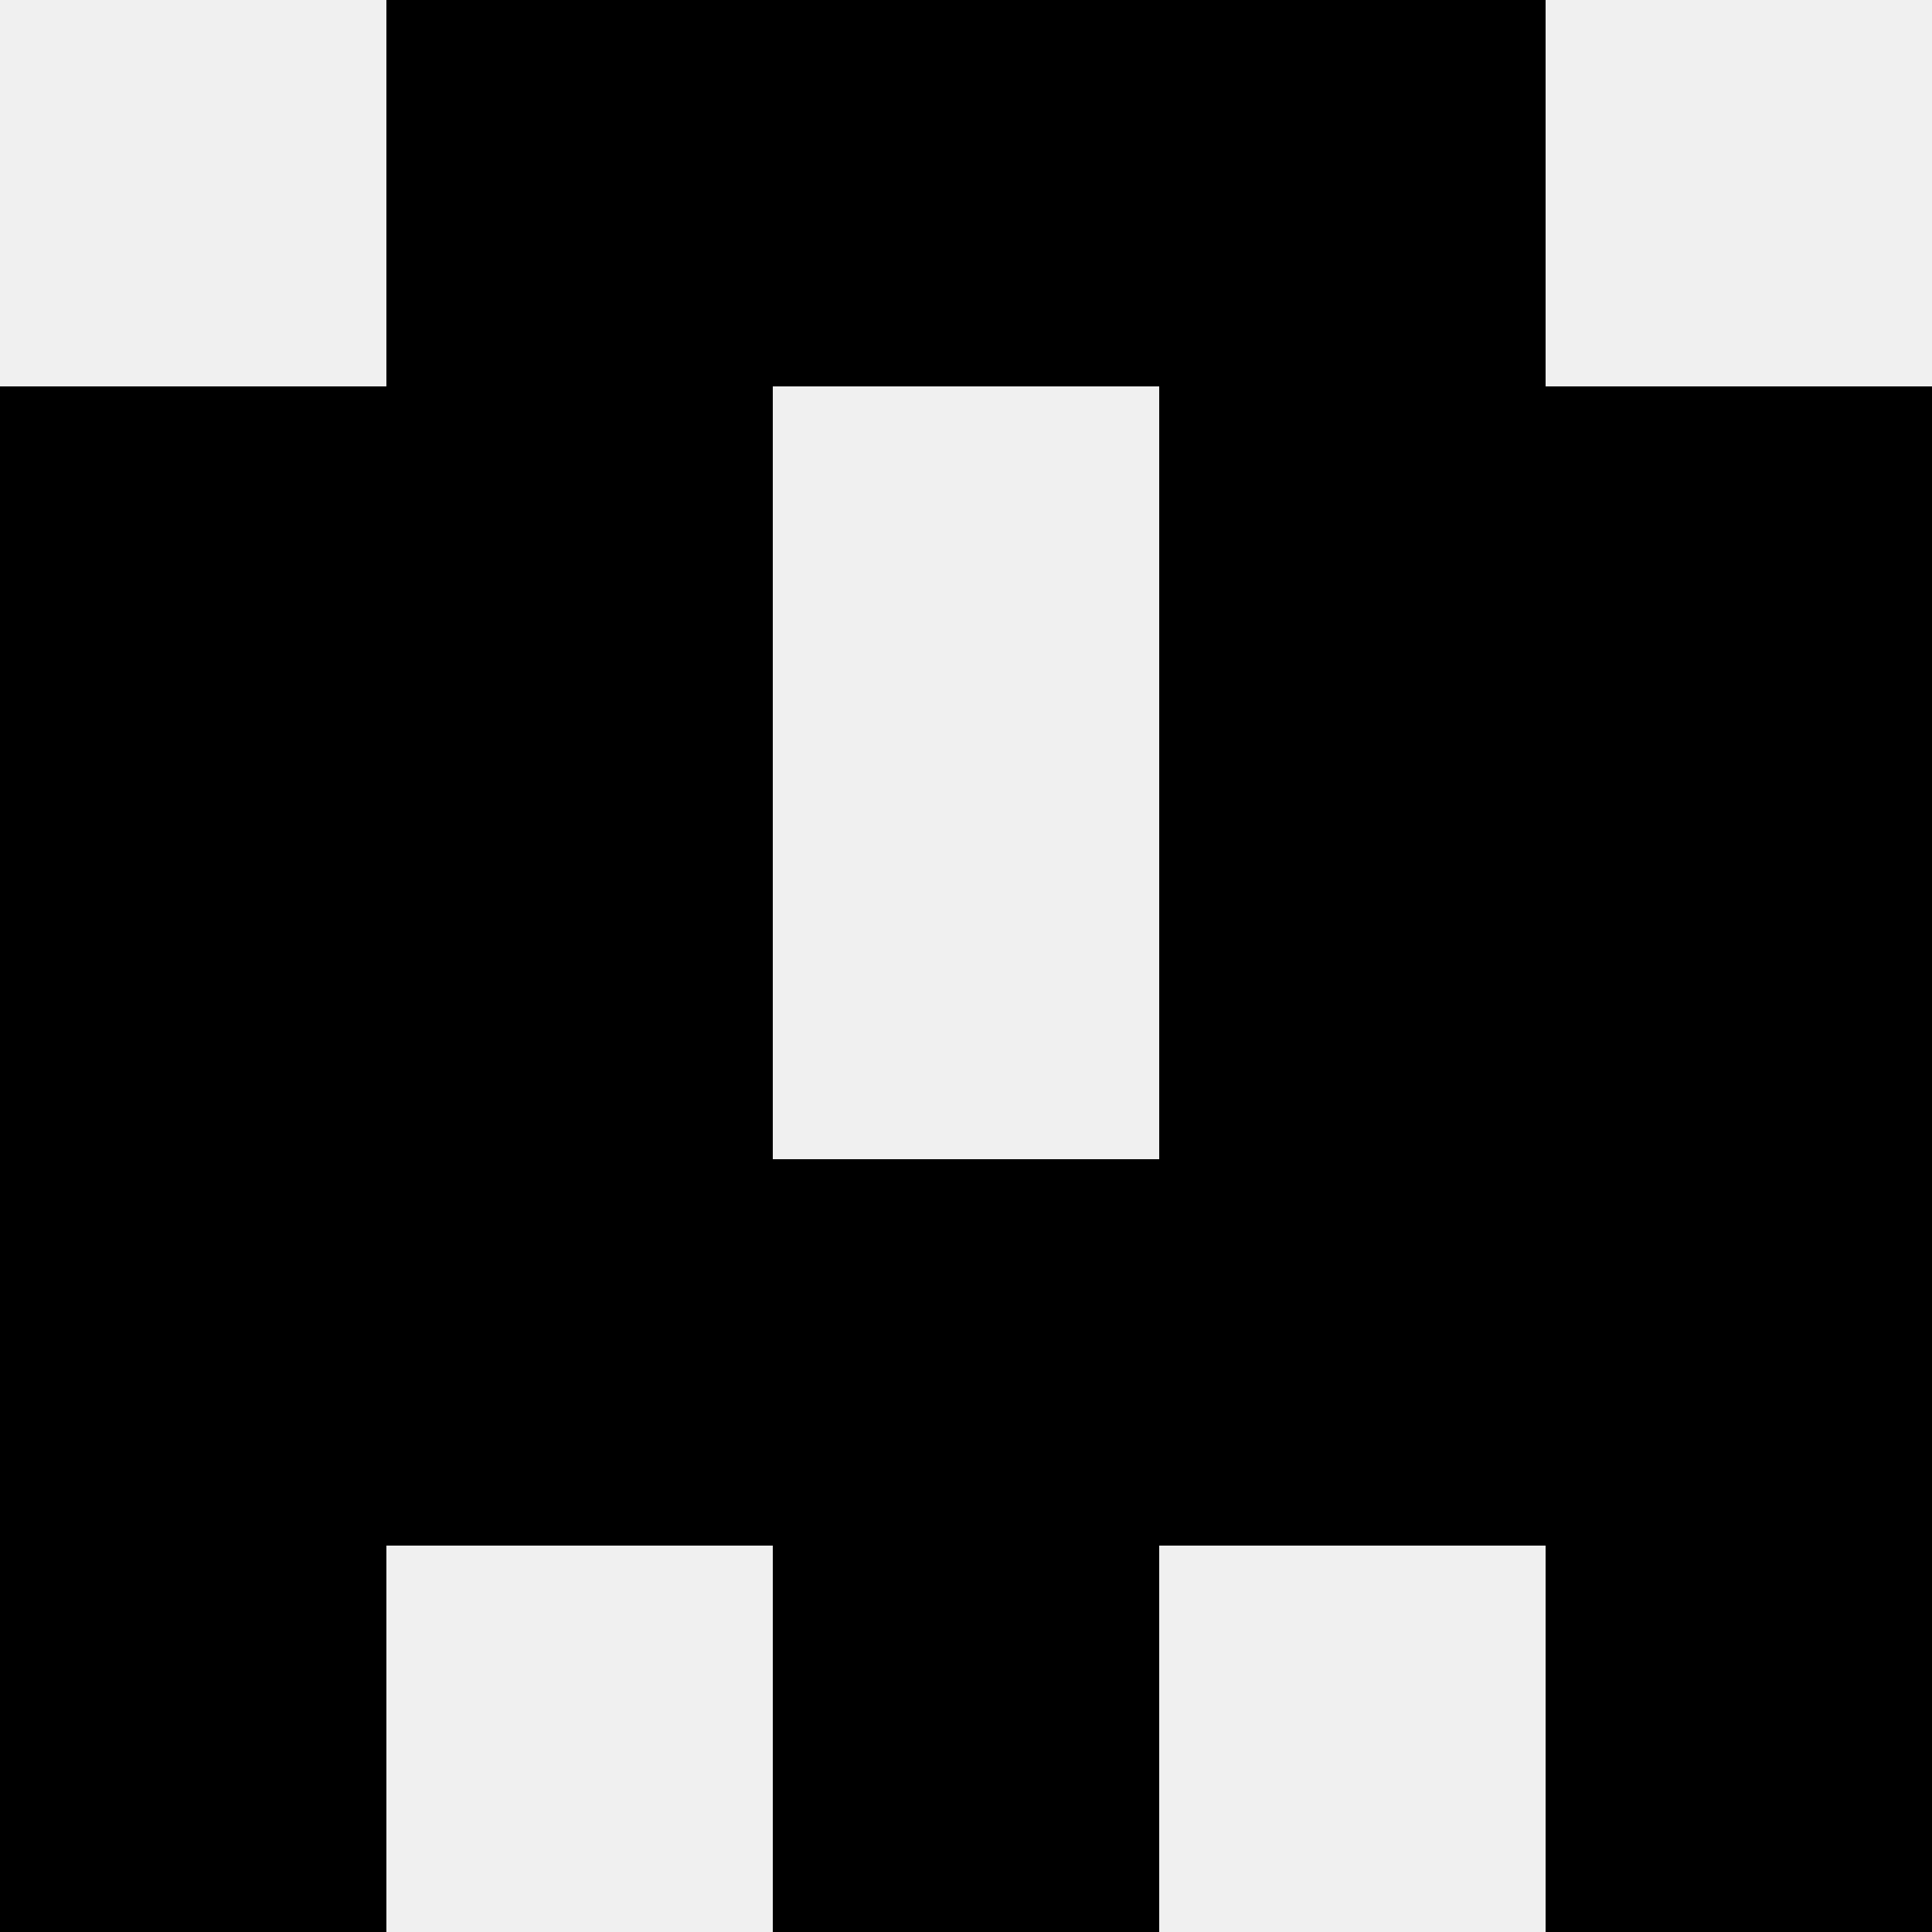
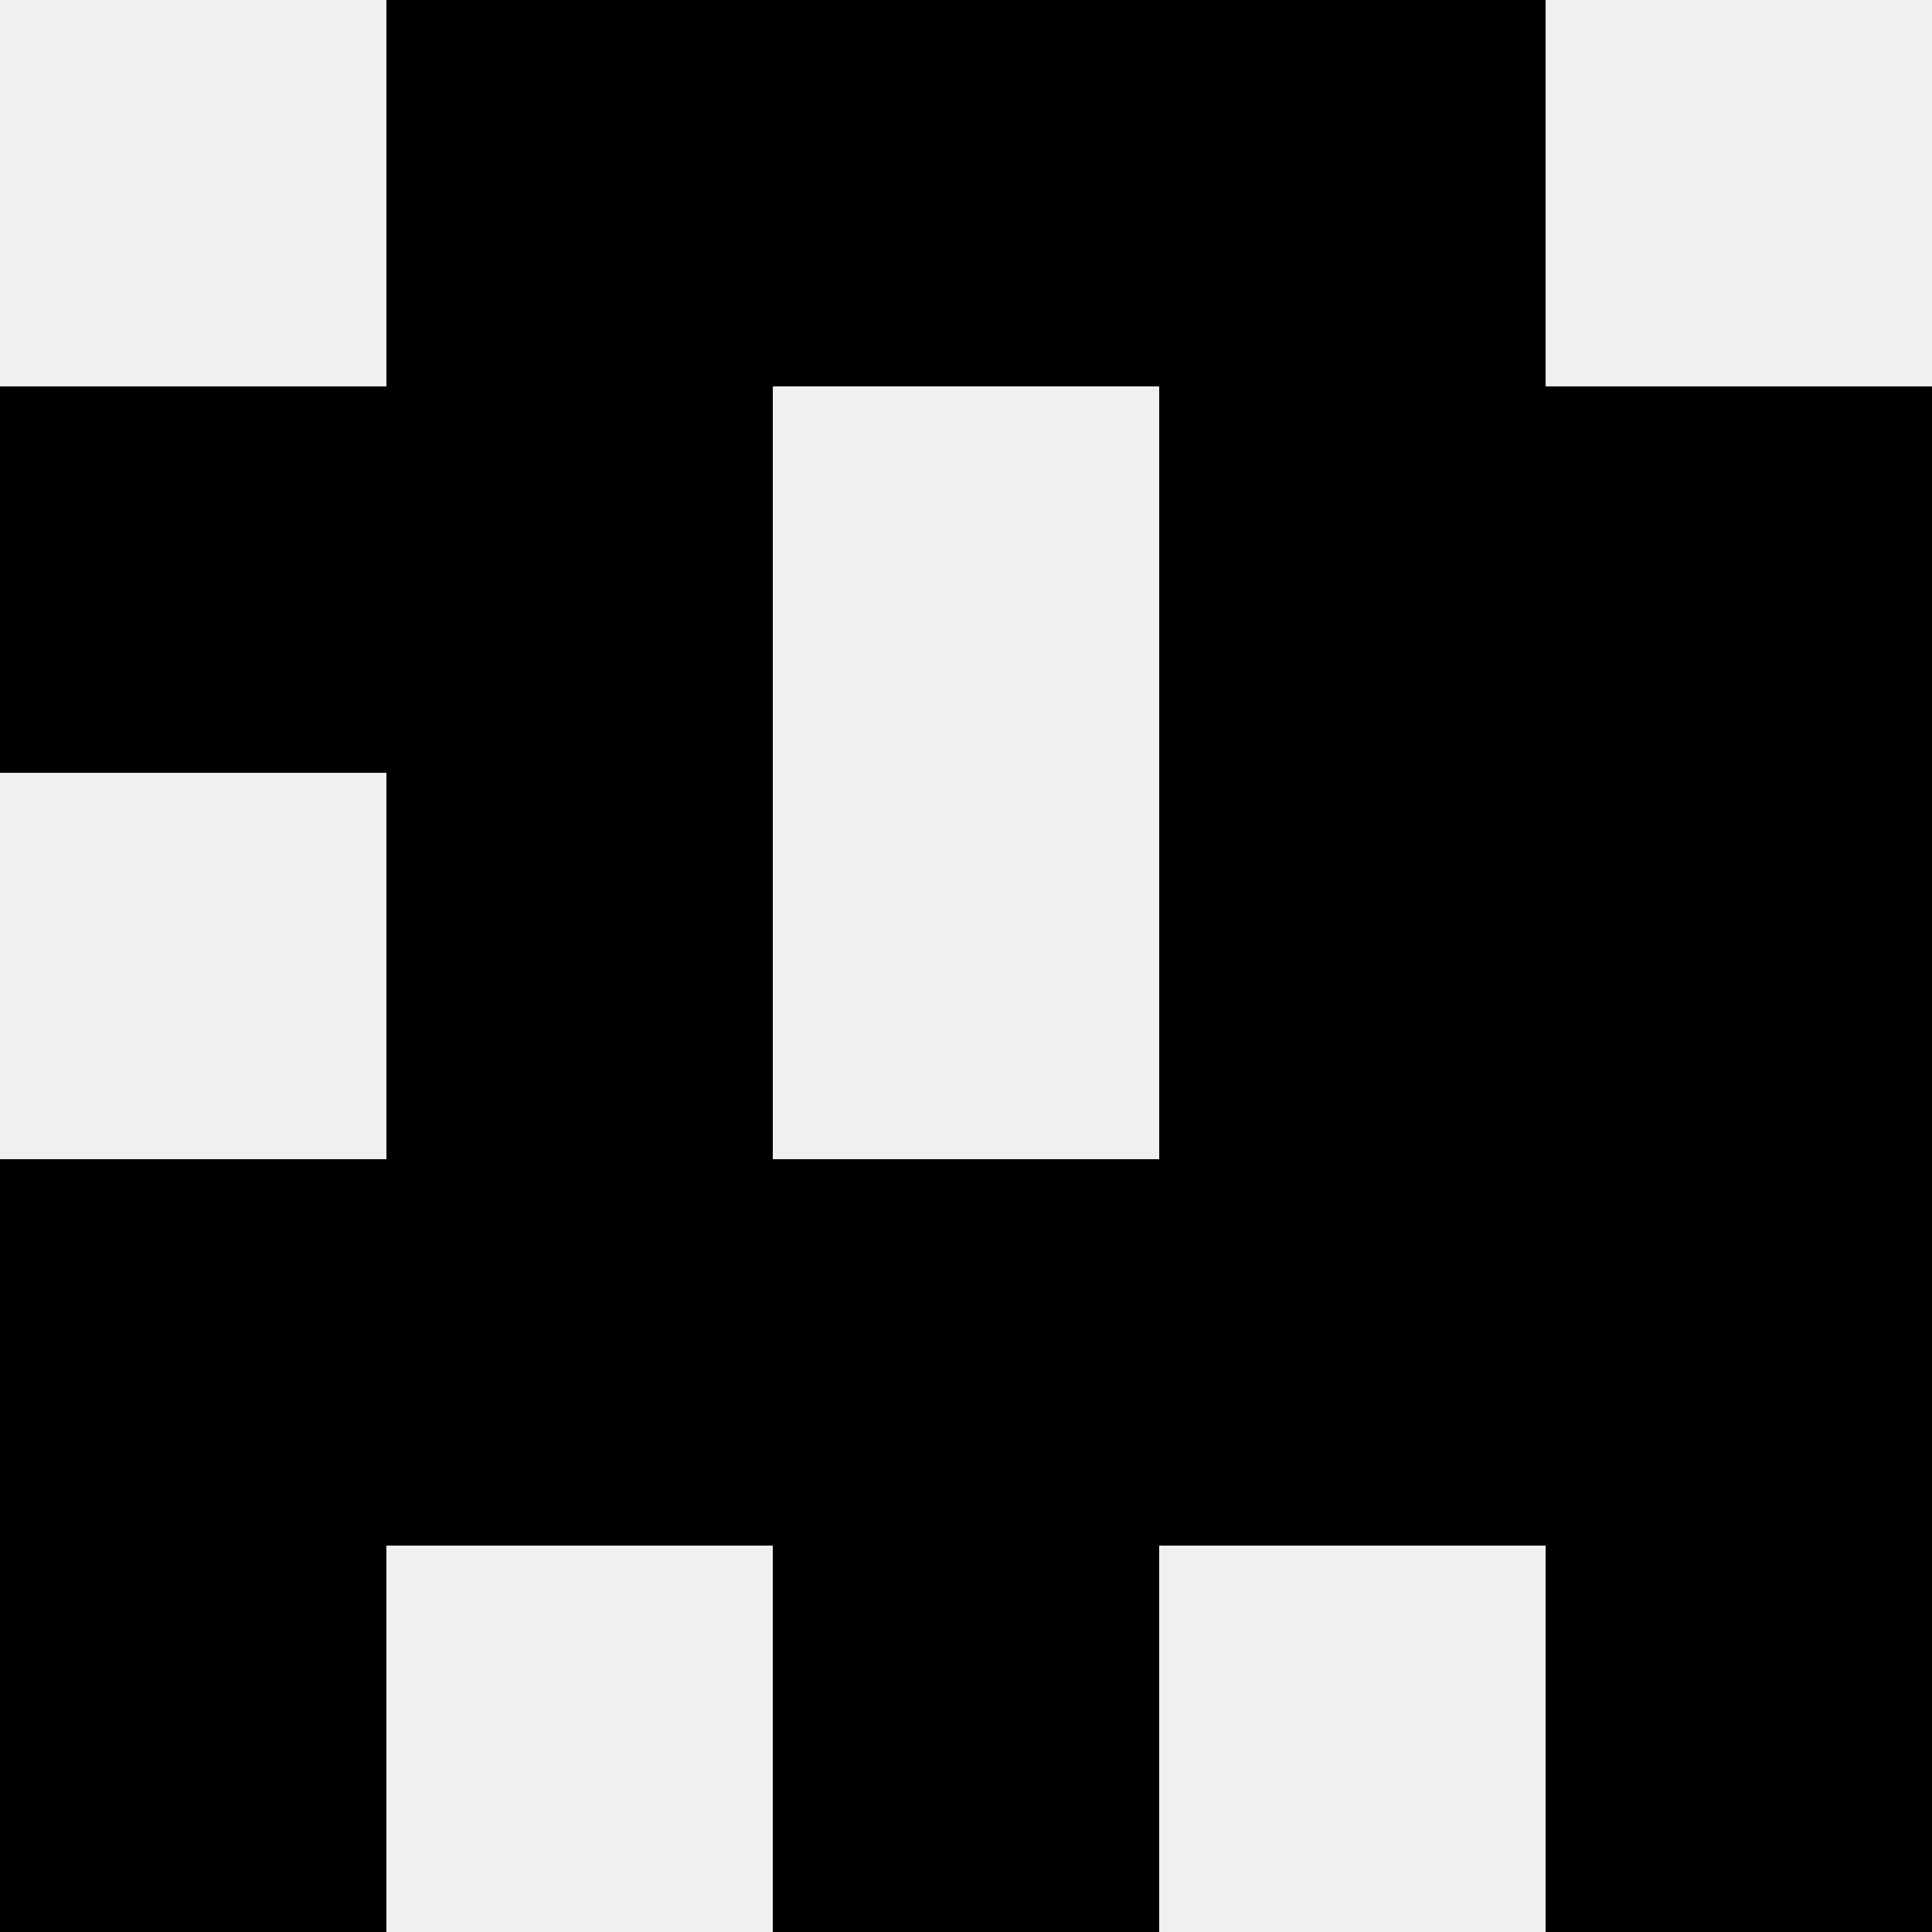
<svg xmlns="http://www.w3.org/2000/svg" width="80" height="80">
  <rect width="100%" height="100%" fill="#f0f0f0" />
  <rect x="16" y="0" width="16" height="16" fill="hsl(106, 70%, 50%)" />
  <rect x="48" y="0" width="16" height="16" fill="hsl(106, 70%, 50%)" />
  <rect x="32" y="0" width="16" height="16" fill="hsl(106, 70%, 50%)" />
  <rect x="32" y="0" width="16" height="16" fill="hsl(106, 70%, 50%)" />
  <rect x="0" y="16" width="16" height="16" fill="hsl(106, 70%, 50%)" />
  <rect x="64" y="16" width="16" height="16" fill="hsl(106, 70%, 50%)" />
  <rect x="16" y="16" width="16" height="16" fill="hsl(106, 70%, 50%)" />
  <rect x="48" y="16" width="16" height="16" fill="hsl(106, 70%, 50%)" />
-   <rect x="0" y="32" width="16" height="16" fill="hsl(106, 70%, 50%)" />
  <rect x="64" y="32" width="16" height="16" fill="hsl(106, 70%, 50%)" />
  <rect x="16" y="32" width="16" height="16" fill="hsl(106, 70%, 50%)" />
  <rect x="48" y="32" width="16" height="16" fill="hsl(106, 70%, 50%)" />
  <rect x="0" y="48" width="16" height="16" fill="hsl(106, 70%, 50%)" />
  <rect x="64" y="48" width="16" height="16" fill="hsl(106, 70%, 50%)" />
  <rect x="16" y="48" width="16" height="16" fill="hsl(106, 70%, 50%)" />
  <rect x="48" y="48" width="16" height="16" fill="hsl(106, 70%, 50%)" />
  <rect x="32" y="48" width="16" height="16" fill="hsl(106, 70%, 50%)" />
  <rect x="32" y="48" width="16" height="16" fill="hsl(106, 70%, 50%)" />
  <rect x="0" y="64" width="16" height="16" fill="hsl(106, 70%, 50%)" />
  <rect x="64" y="64" width="16" height="16" fill="hsl(106, 70%, 50%)" />
  <rect x="32" y="64" width="16" height="16" fill="hsl(106, 70%, 50%)" />
-   <rect x="32" y="64" width="16" height="16" fill="hsl(106, 70%, 50%)" />
</svg>